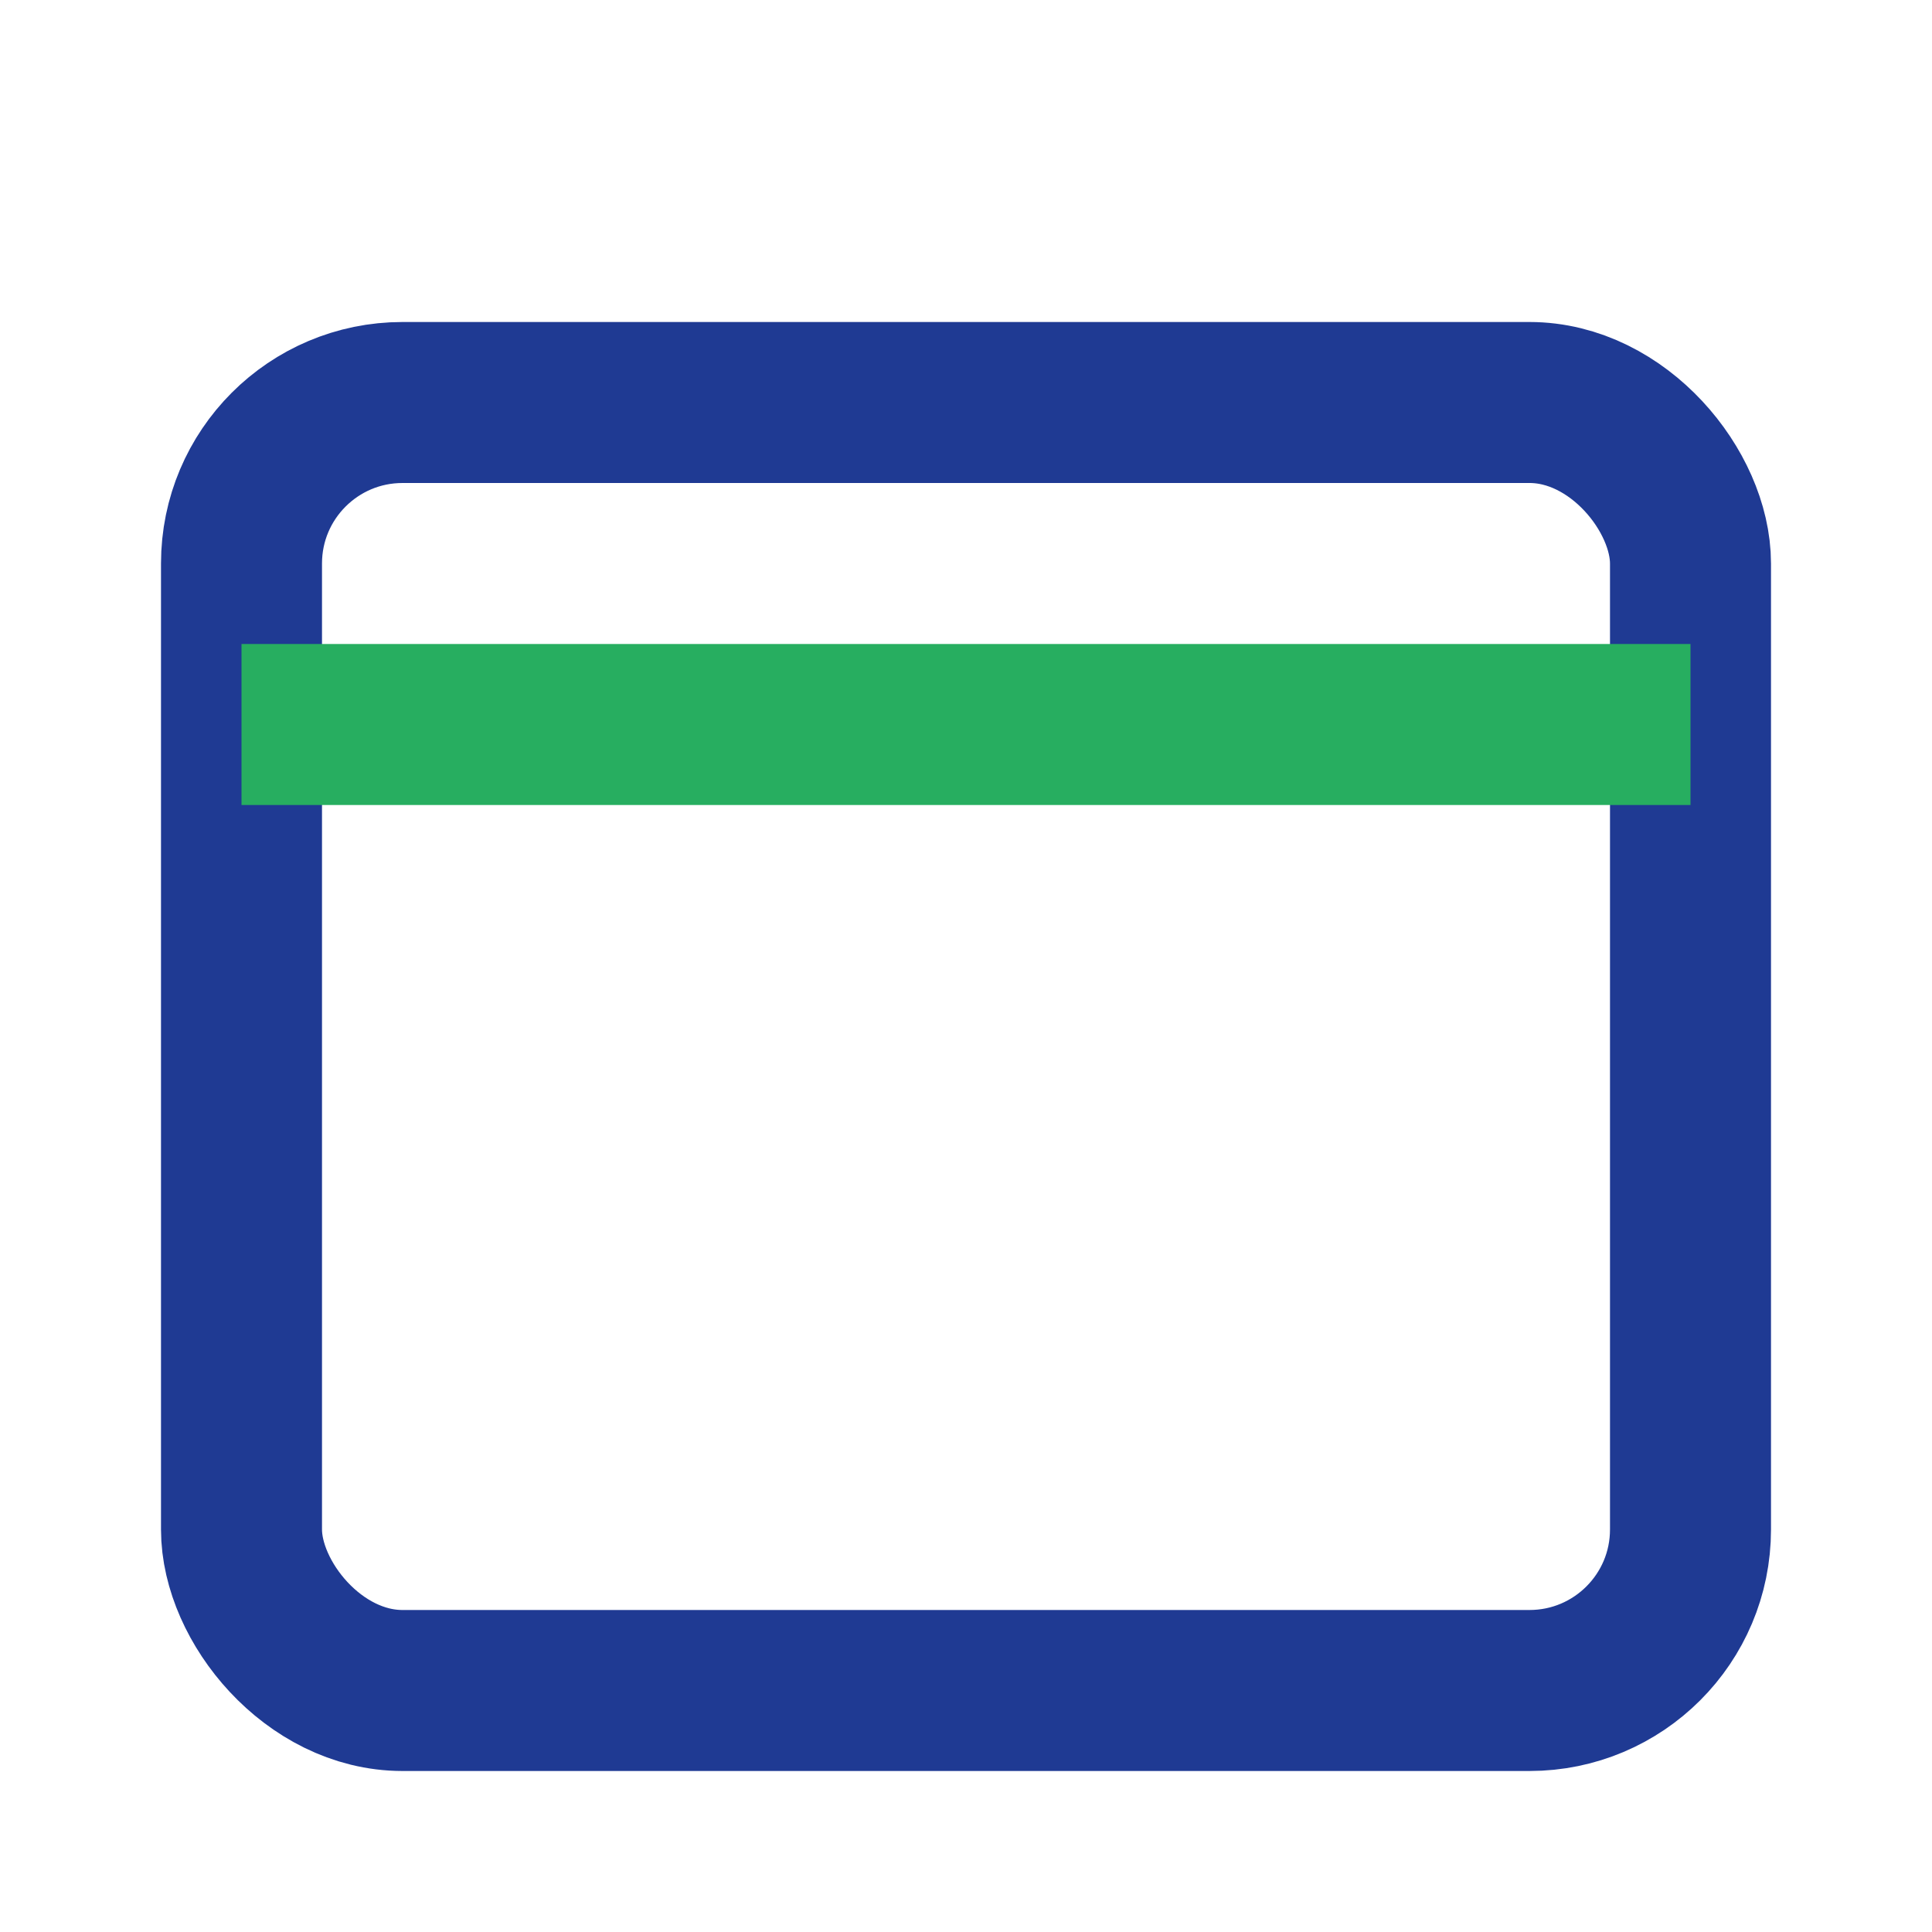
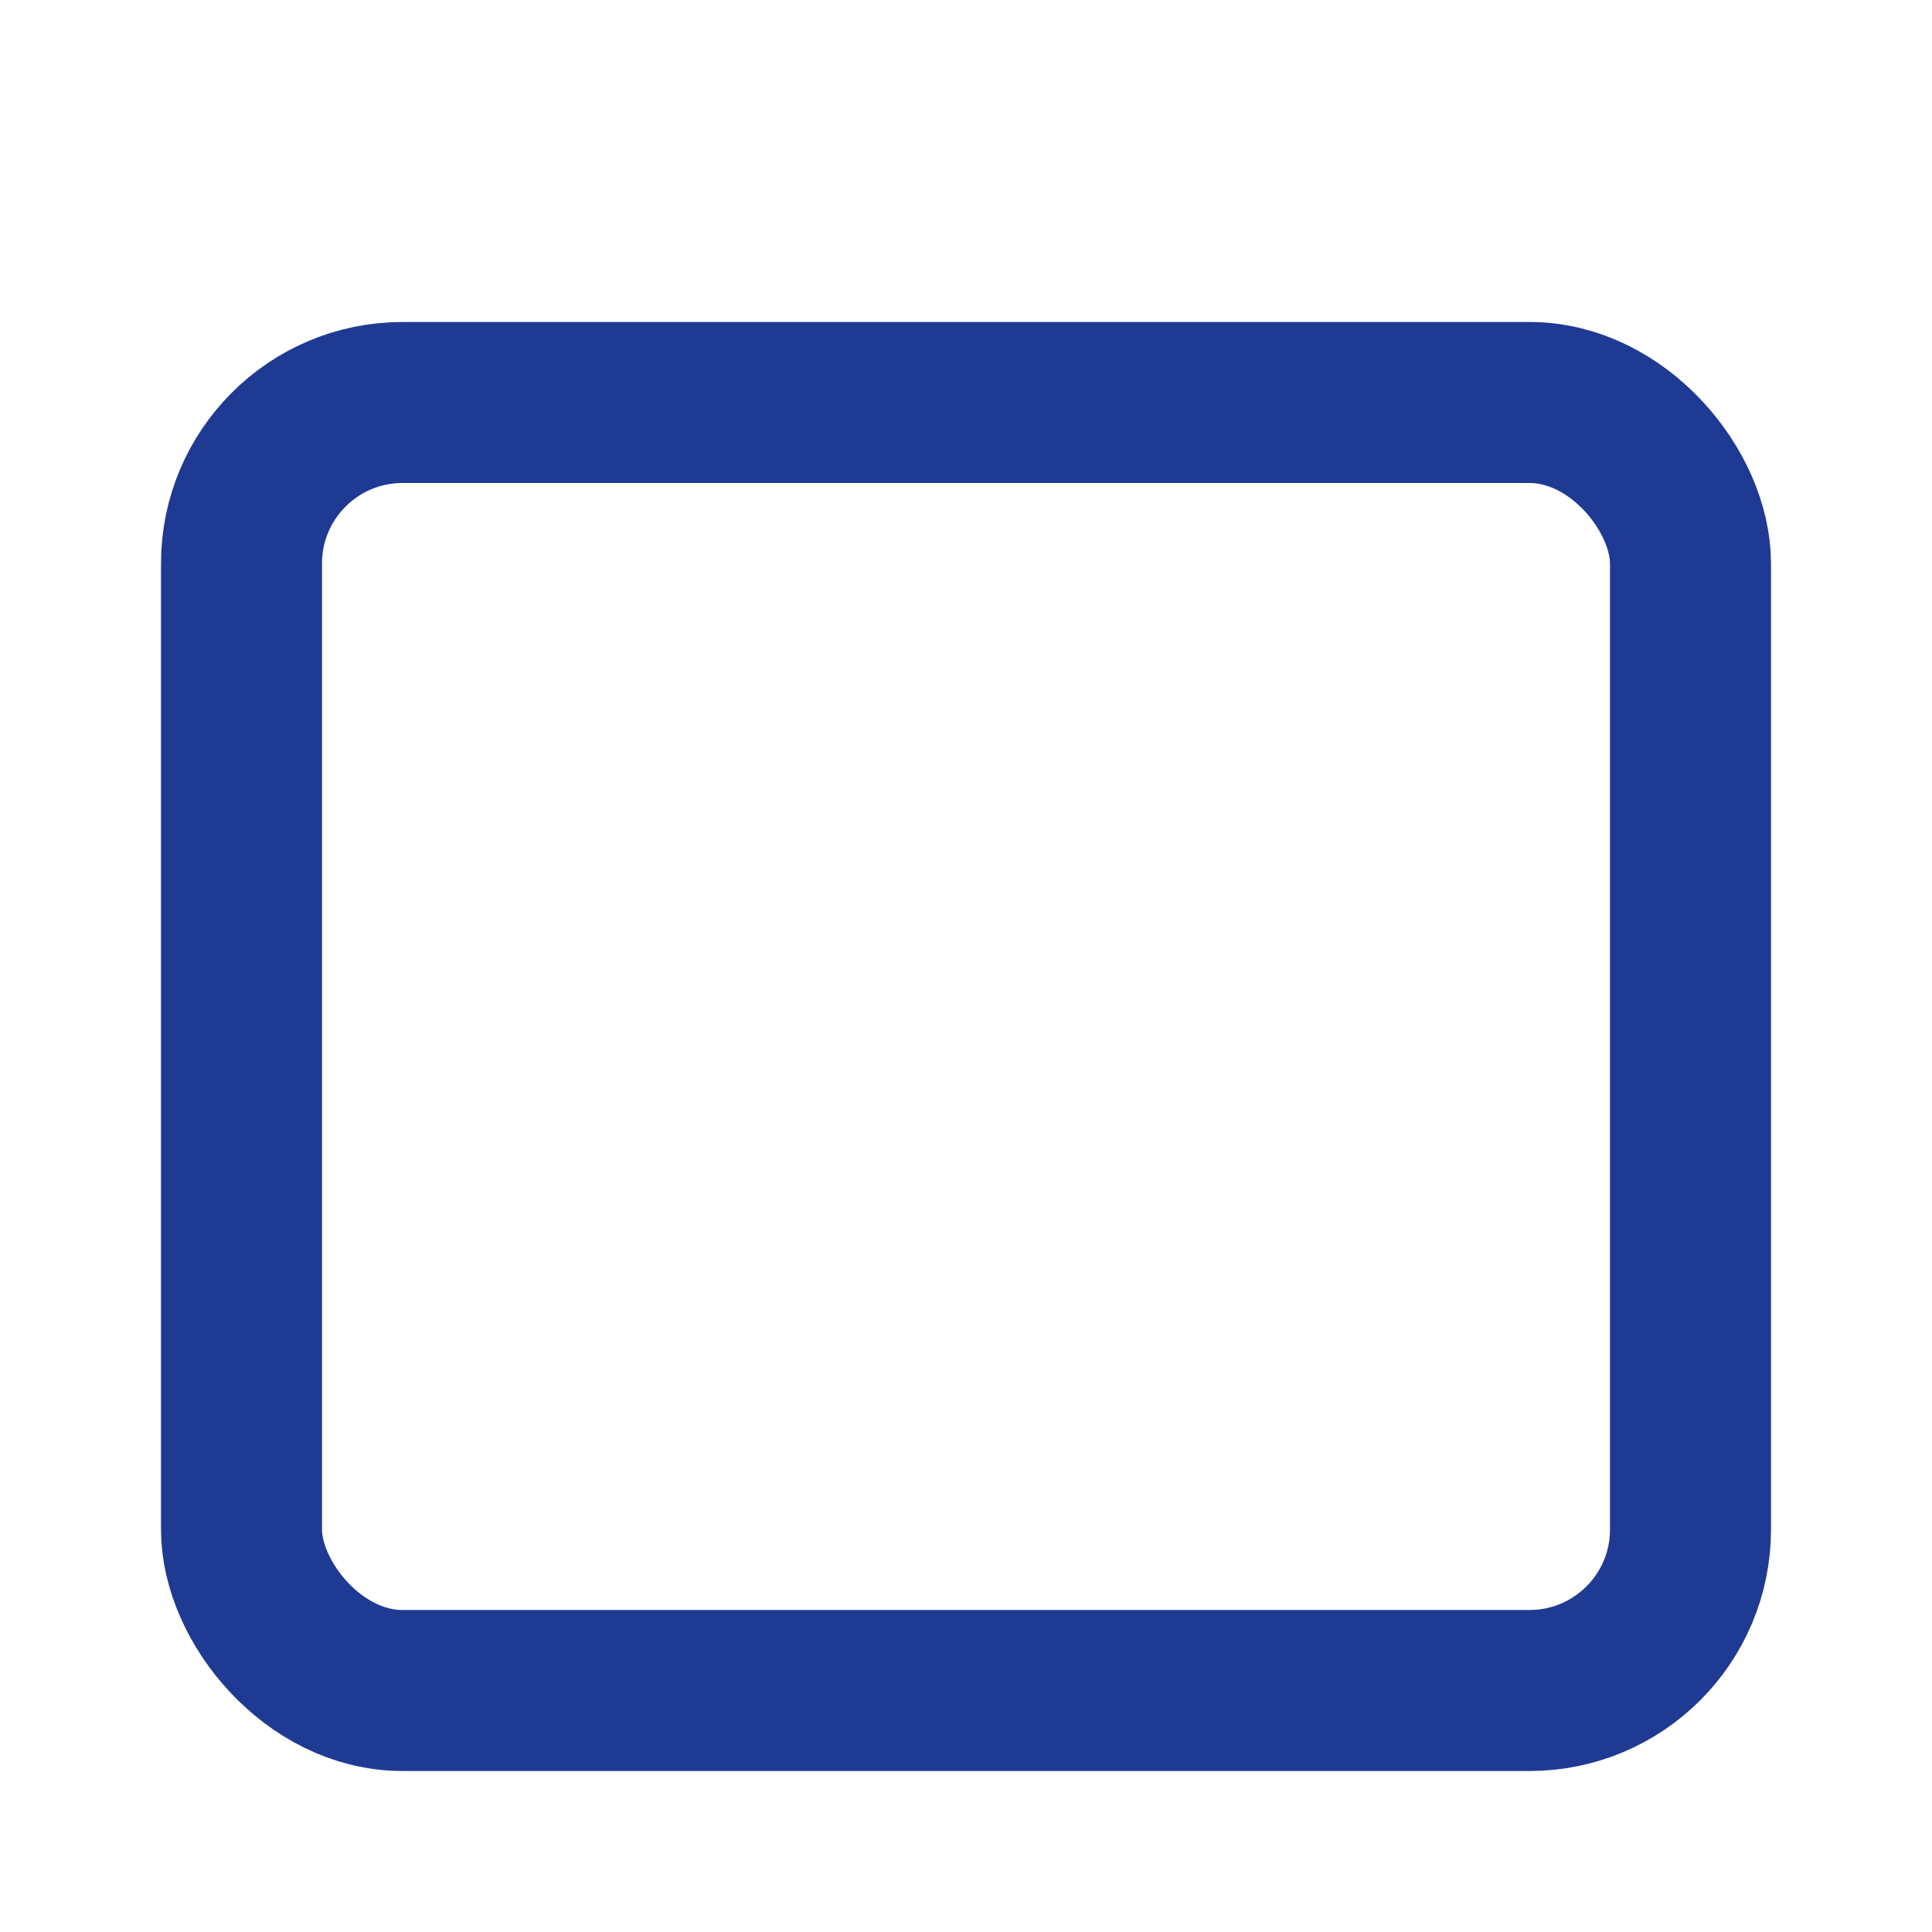
<svg xmlns="http://www.w3.org/2000/svg" width="24" height="24" viewBox="0 0 24 24">
  <rect x="3" y="5" width="18" height="16" rx="2" fill="none" stroke="#1F3A93" stroke-width="2" />
-   <path d="M3 9h18" stroke="#27AE60" stroke-width="2" />
</svg>